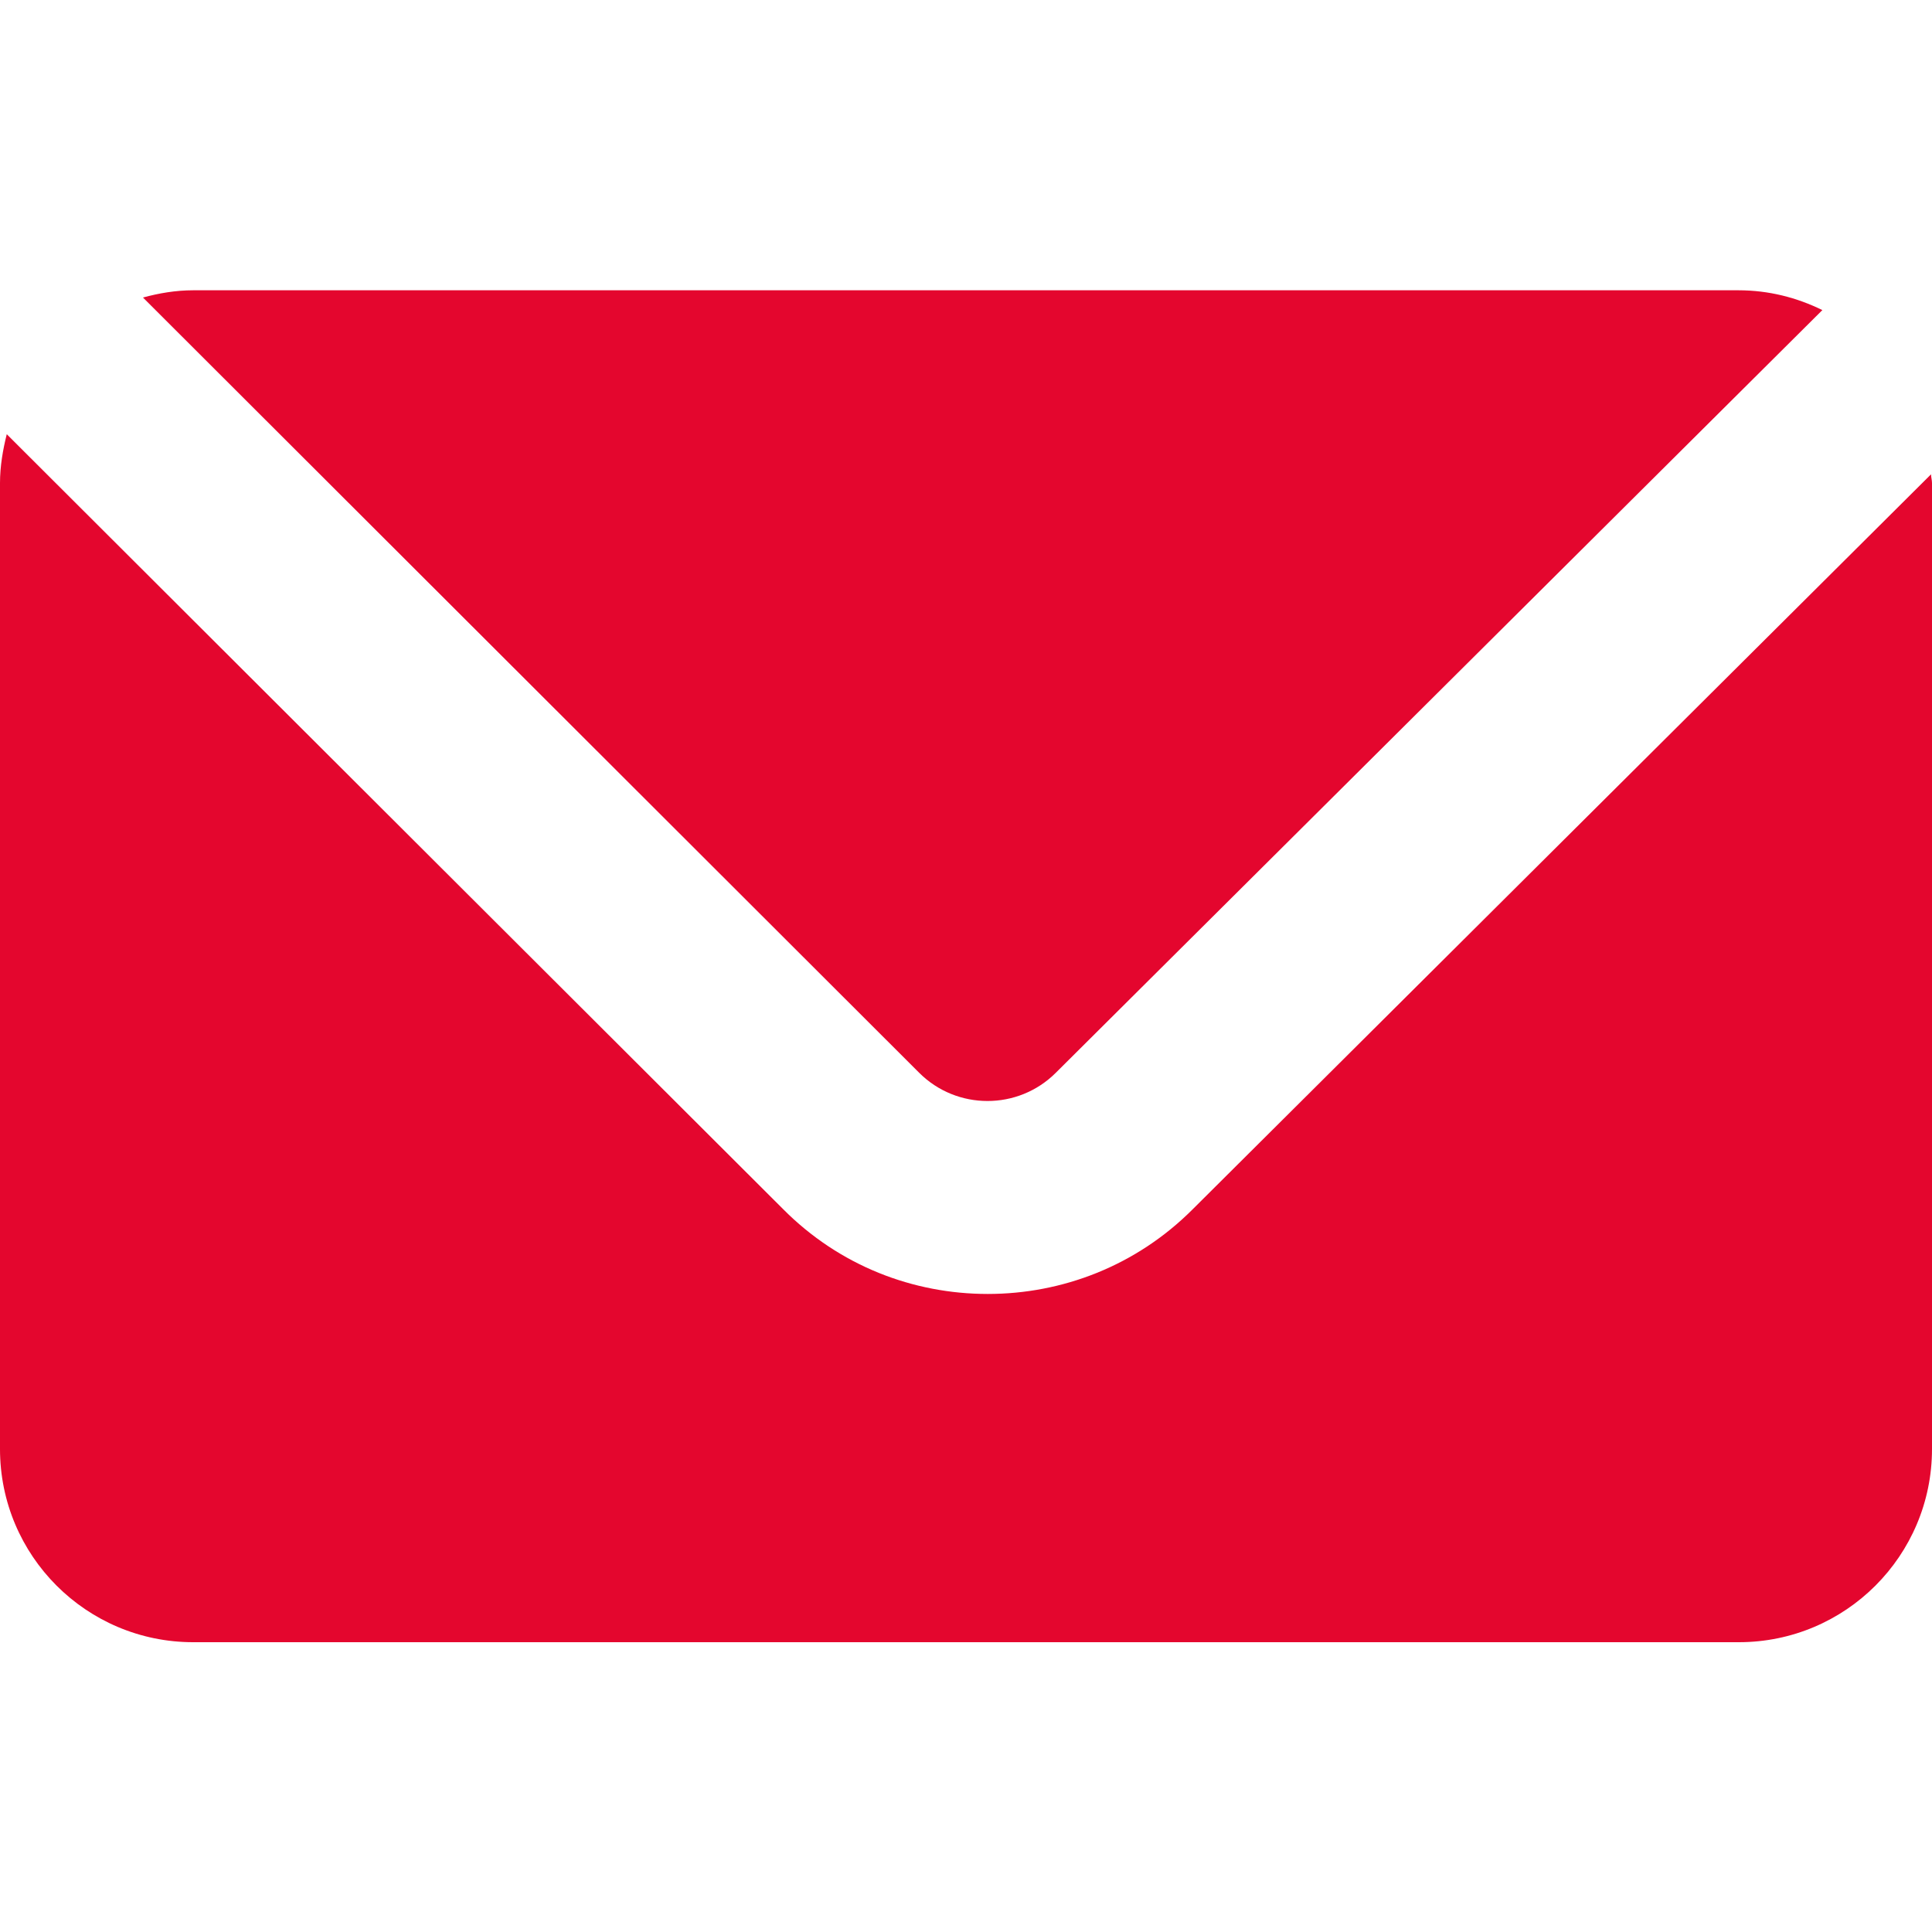
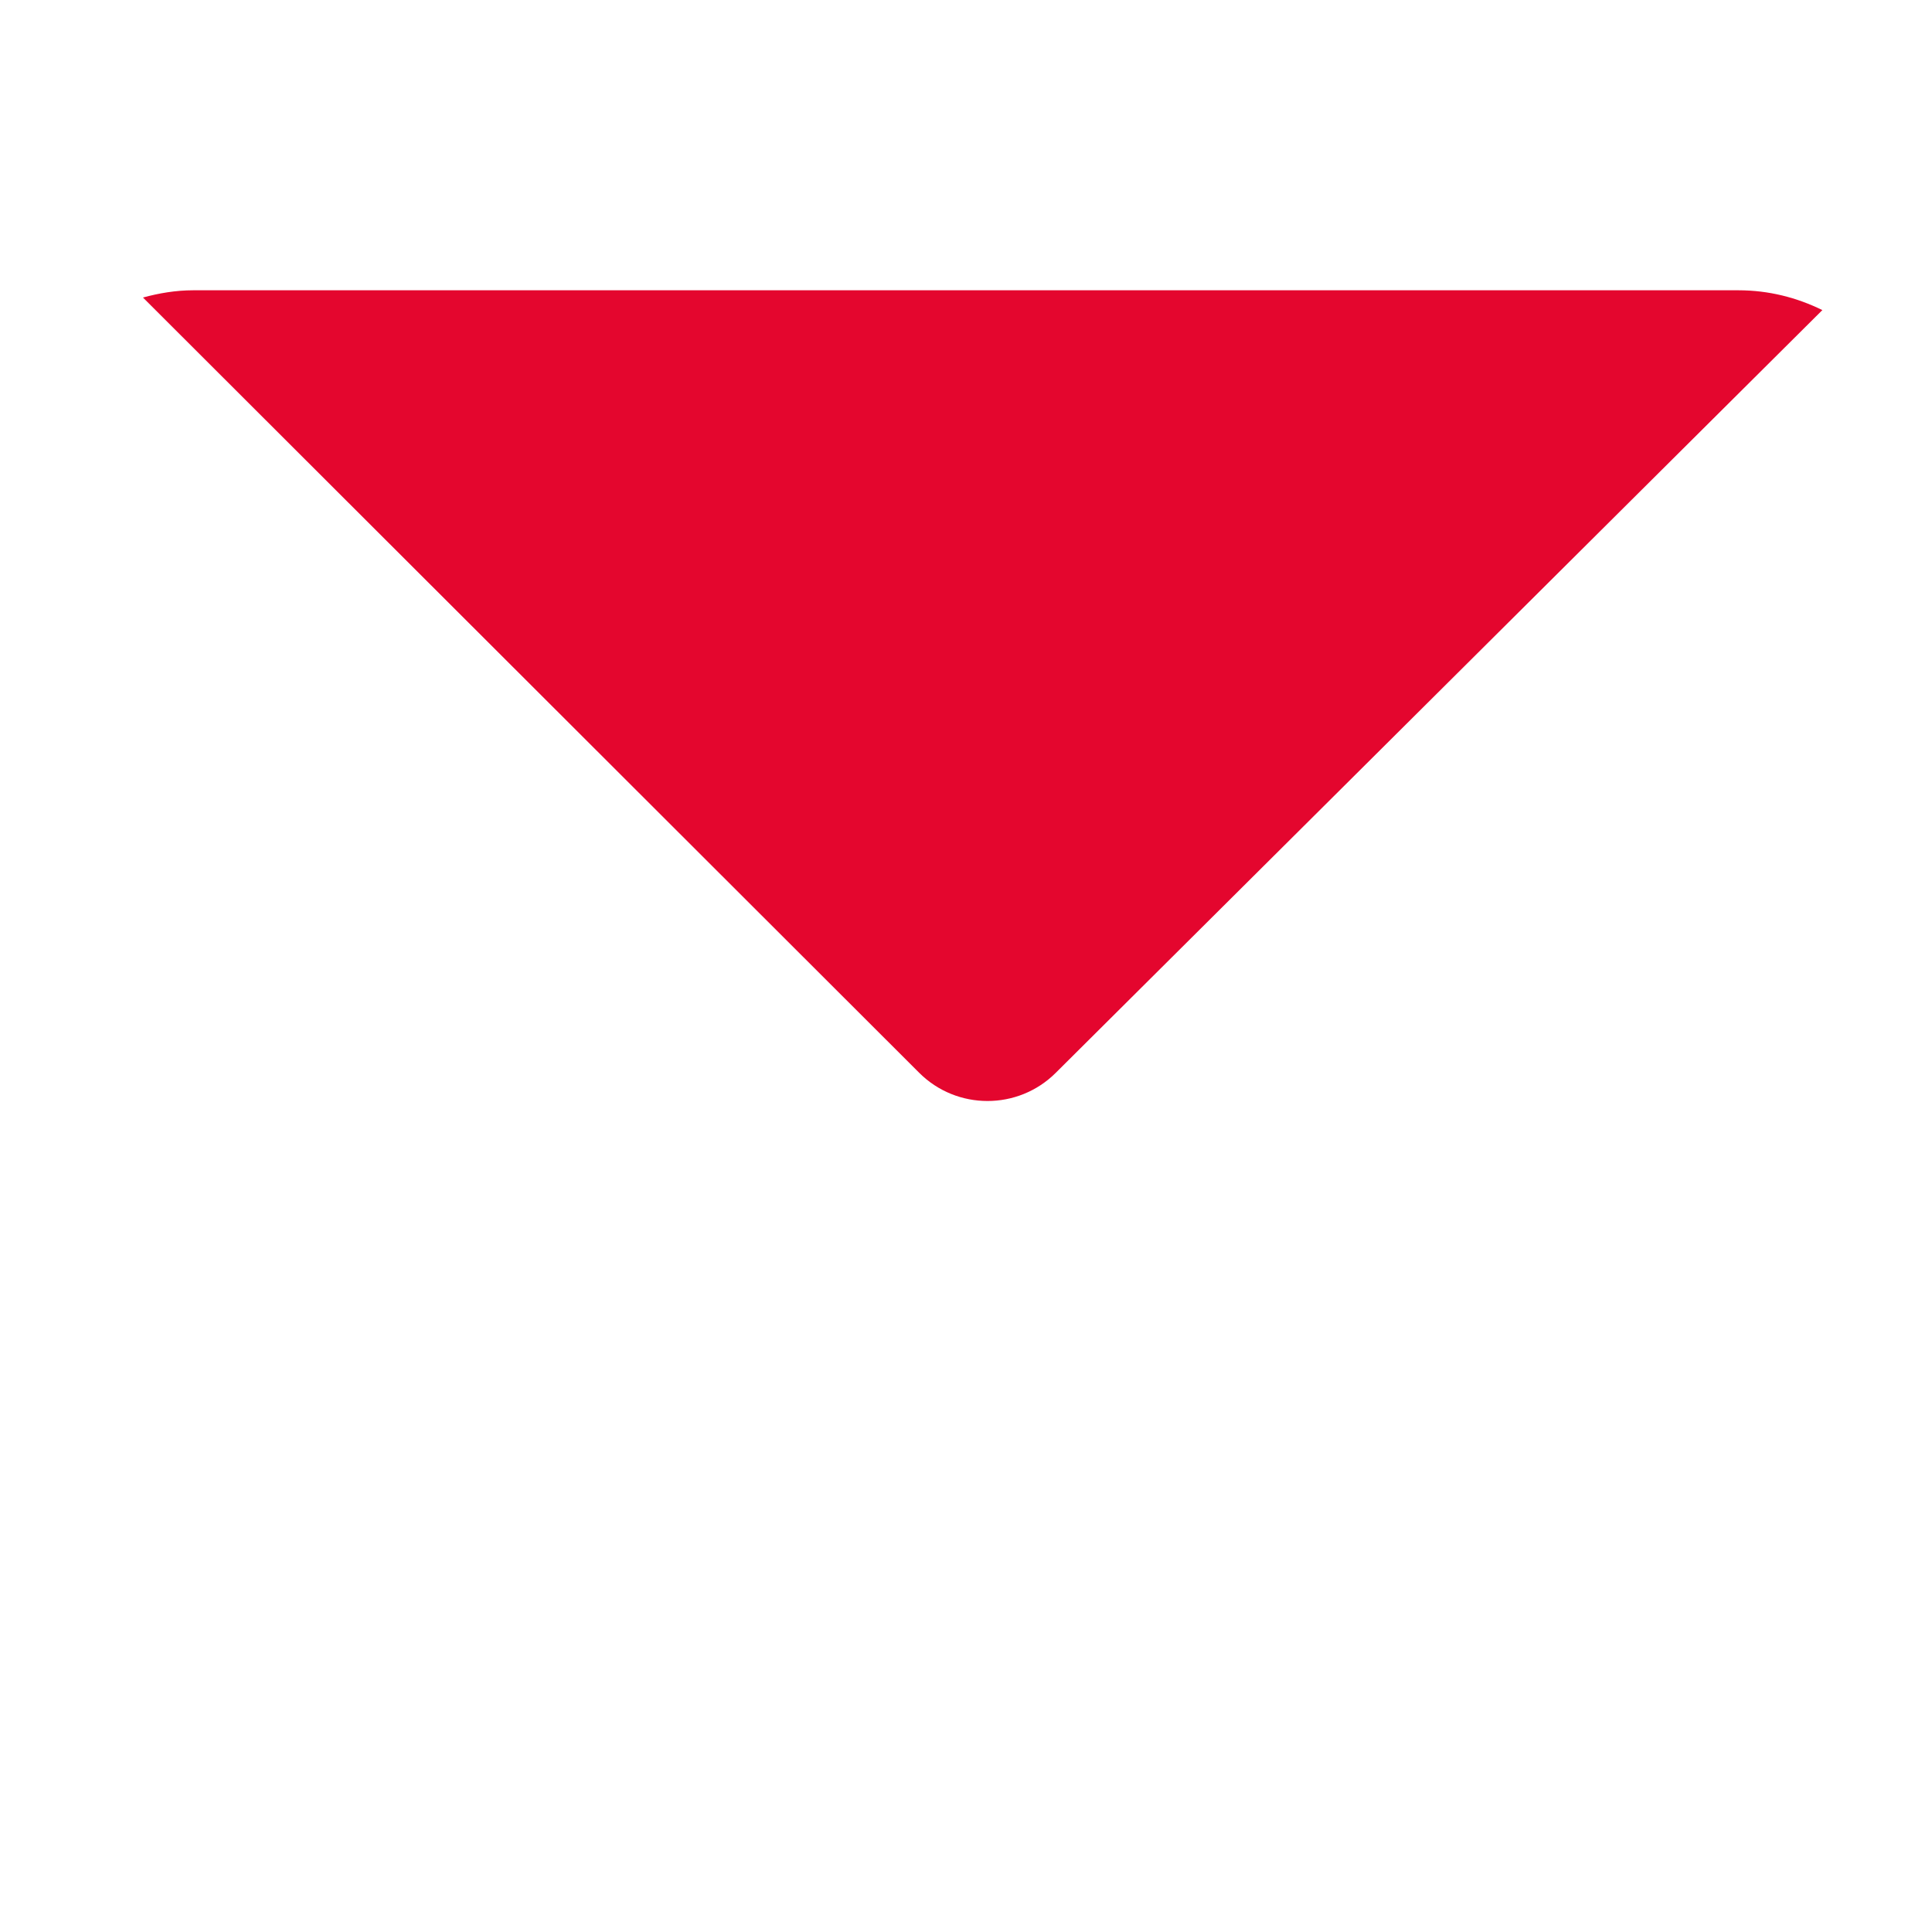
<svg xmlns="http://www.w3.org/2000/svg" id="Ebene_1" viewBox="0 0 40 40">
  <path d="M19.03,22.21c.78,.78,2.05,.78,2.83,0l15.87-15.79c-.53-.26-1.11-.41-1.74-.41H4c-.36,0-.71,.06-1.04,.15L19.03,22.21Z" fill="#e4062e" fill-rule="evenodd" />
-   <path d="M24.69,25.04c-1.17,1.17-2.7,1.75-4.24,1.75s-3.07-.58-4.24-1.76L.14,8.99c-.08,.32-.14,.66-.14,1.01V30c0,2.21,1.79,4,4,4H36c2.21,0,4-1.79,4-4V10c0-.06-.02-.12-.02-.18l-15.29,15.22Z" fill="#e4062e" fill-rule="evenodd" />
</svg>